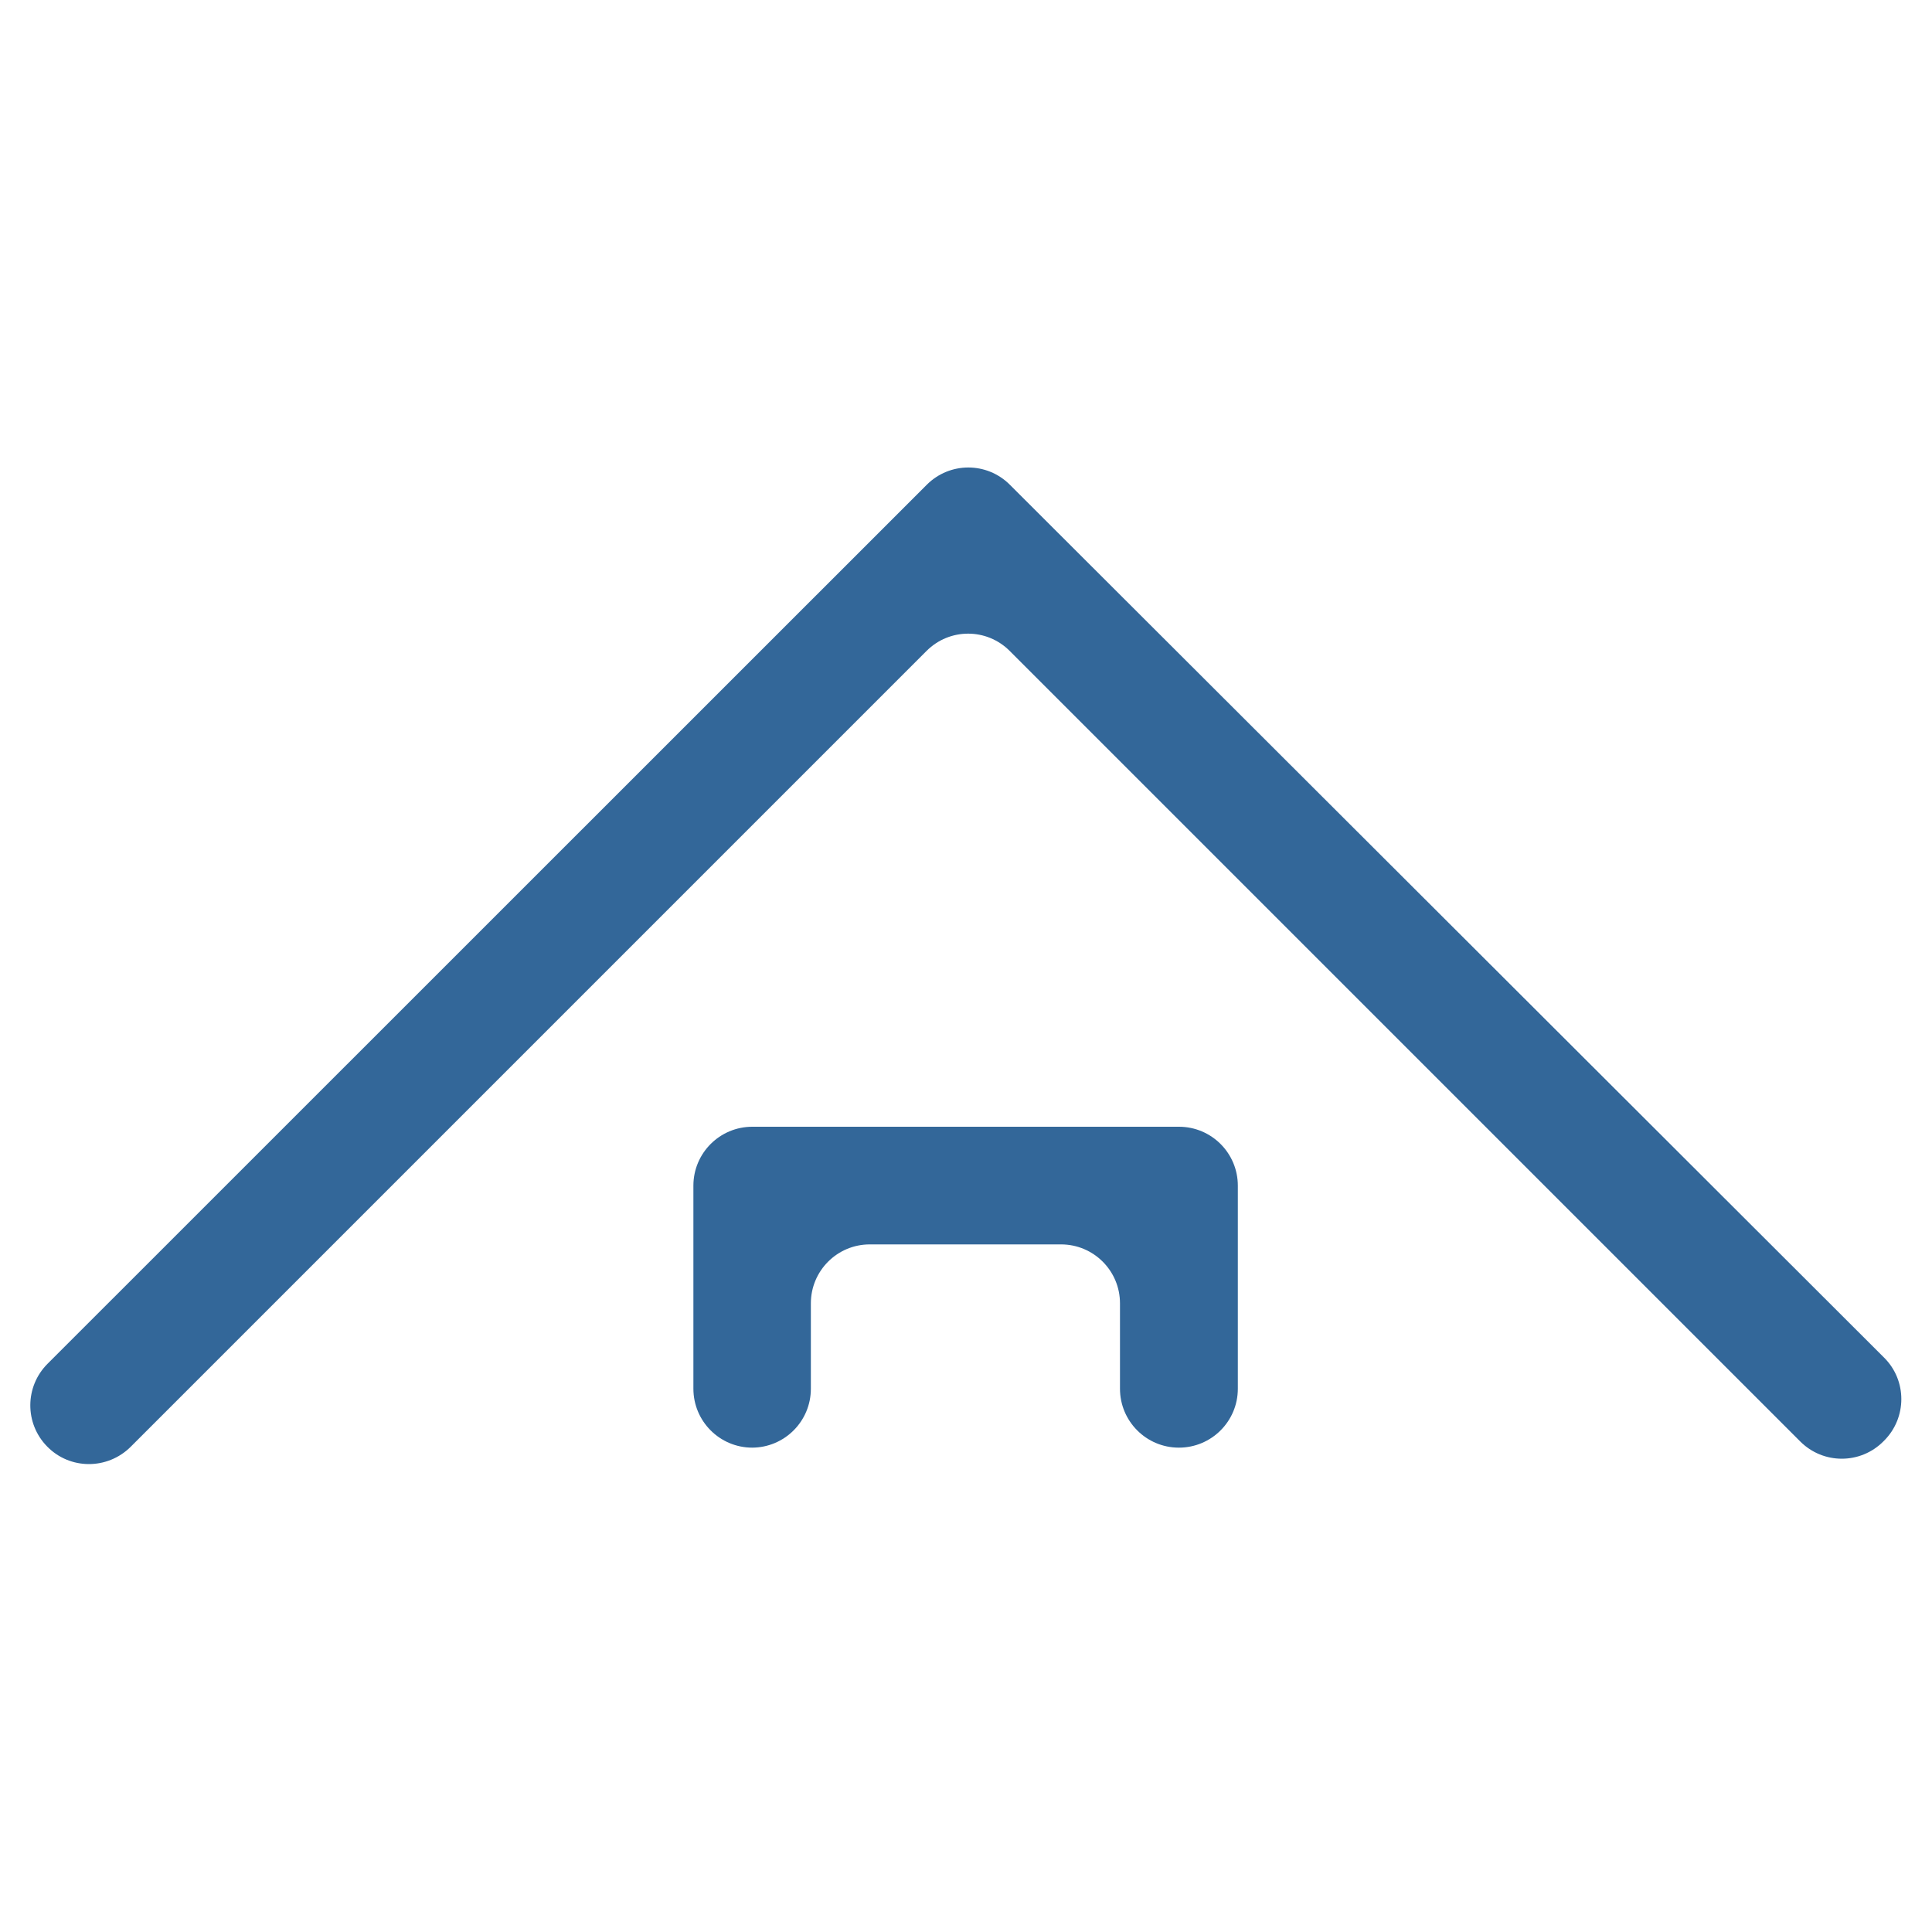
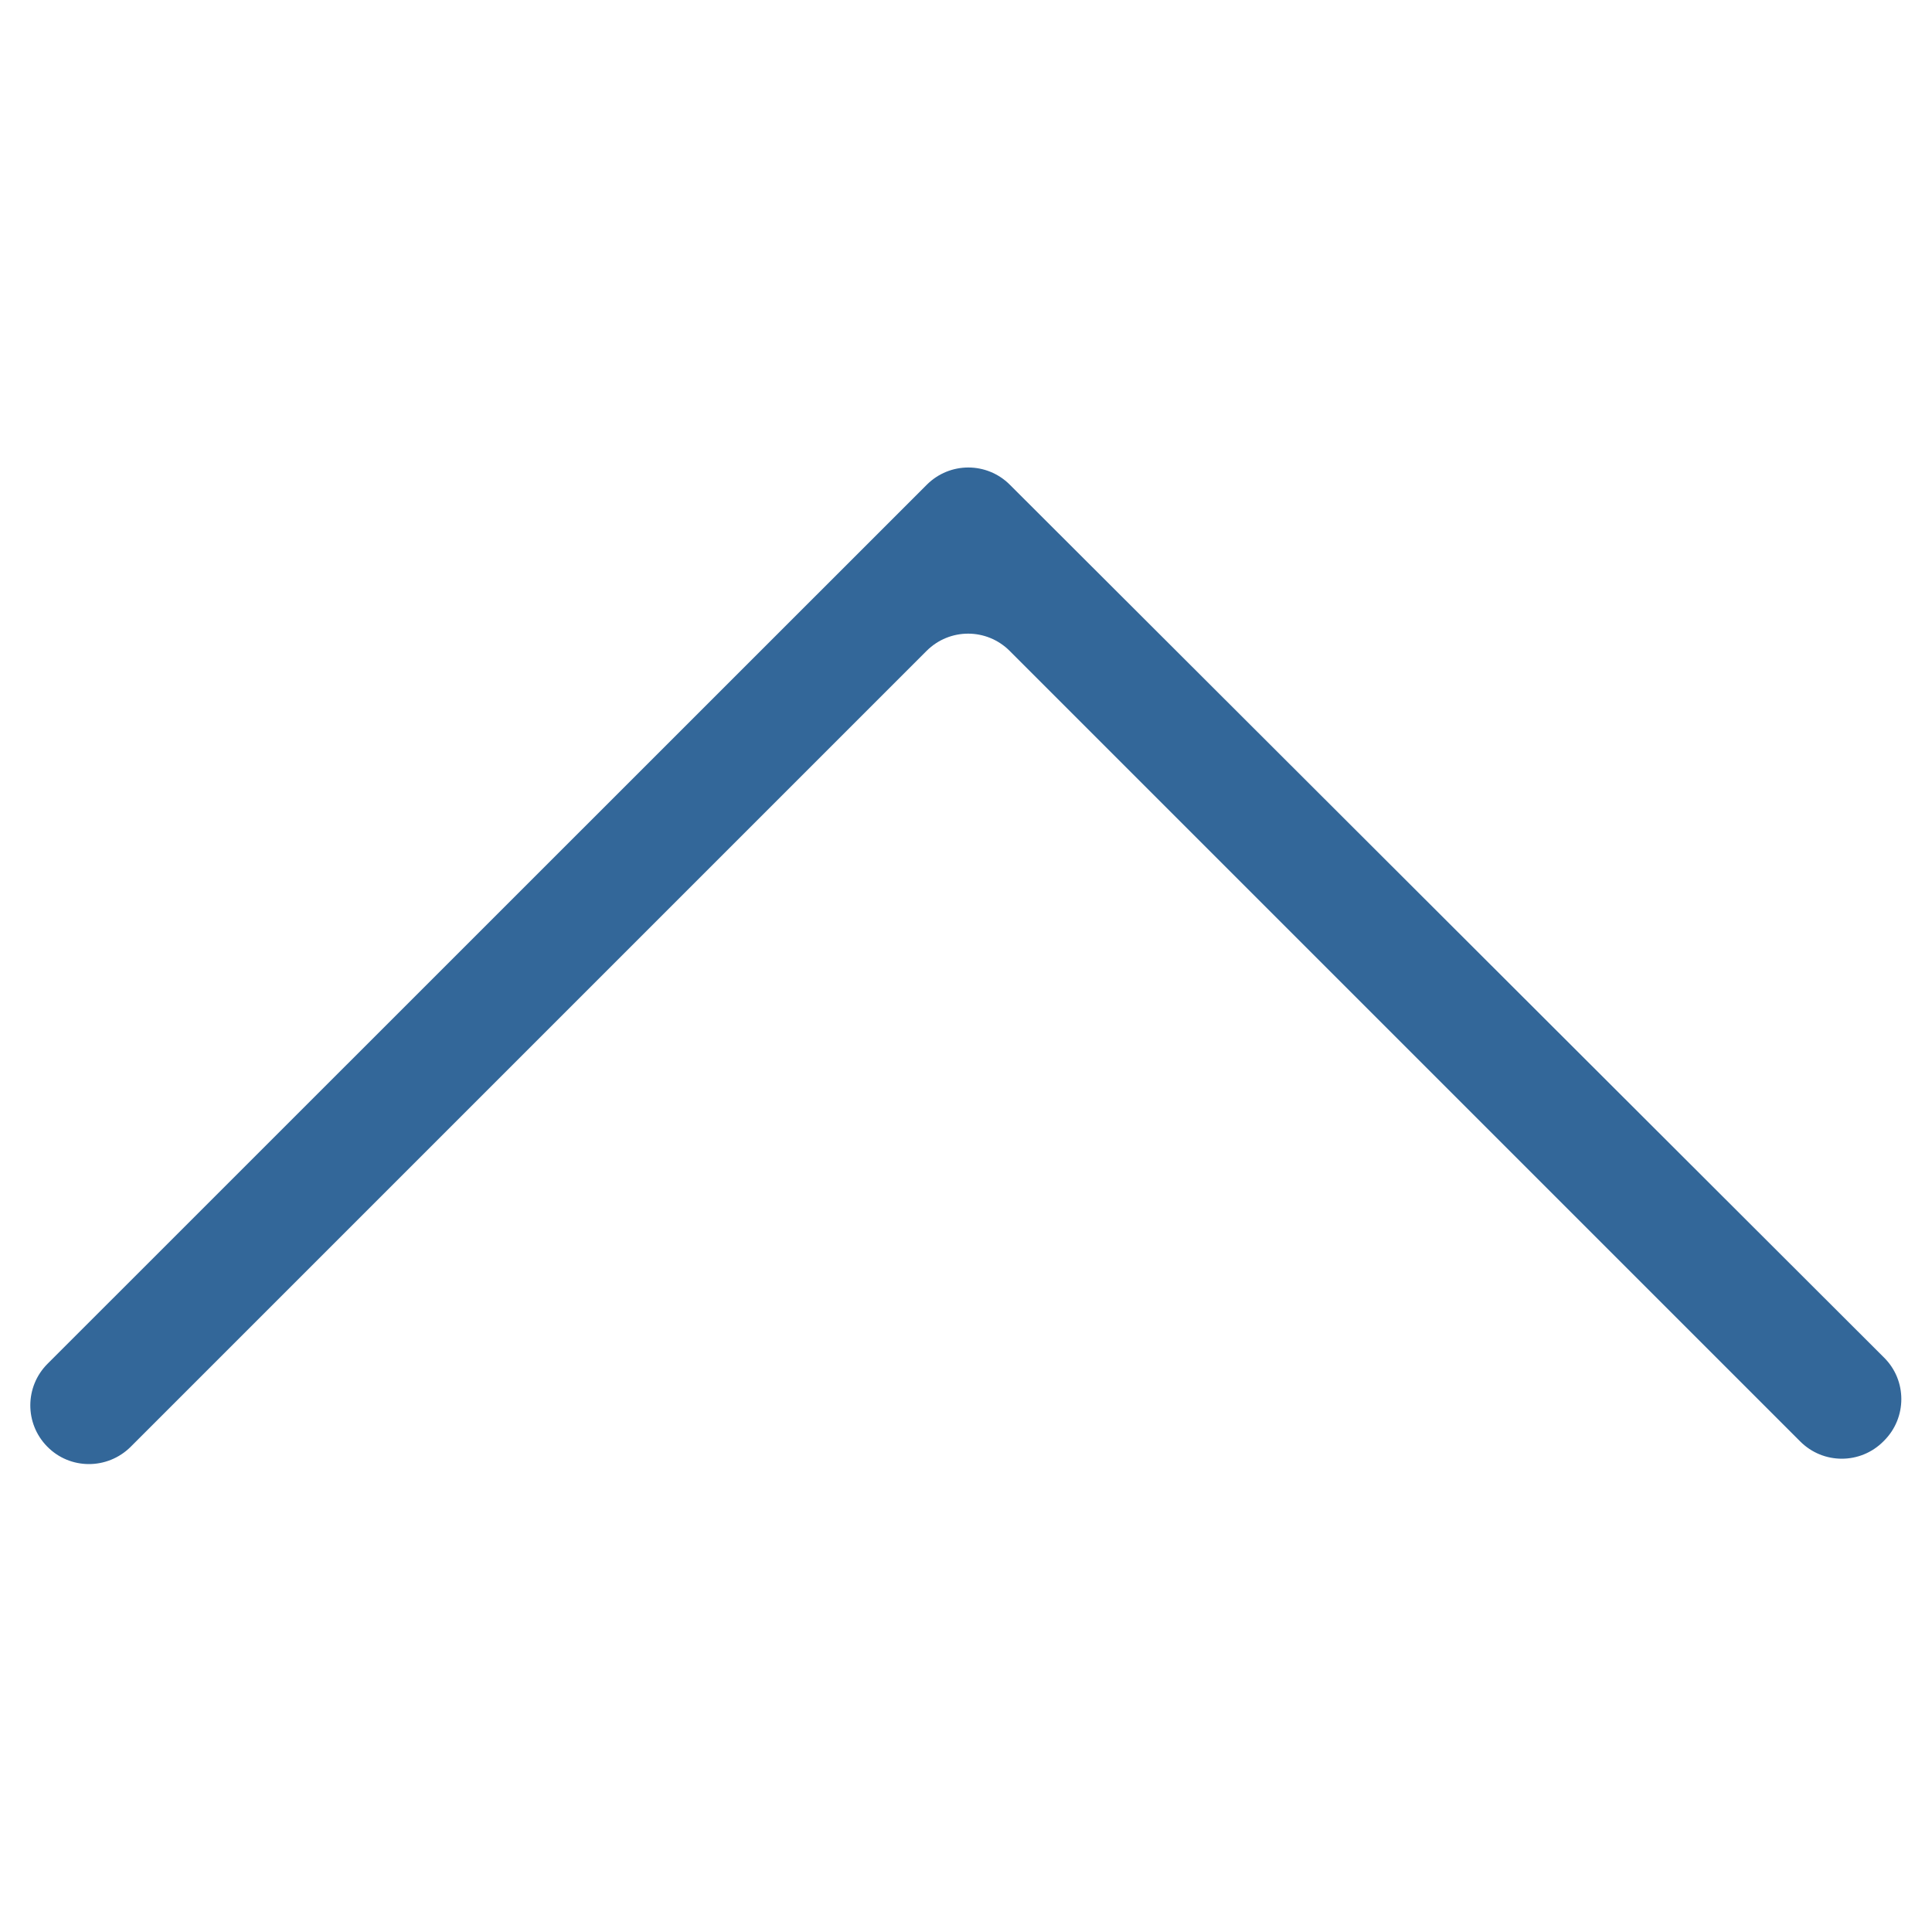
<svg xmlns="http://www.w3.org/2000/svg" id="Ebene_1" version="1.1" viewBox="0 0 1000 1000">
  <defs>
    <clipPath id="clippath">
      <rect x="2.7" y="229.4" width="994.7" height="541" fill="none" />
    </clipPath>
  </defs>
  <g clip-path="url(#clippath)">
    <path d="M479.7,250.9L24.6,705.9c-11.8,11.8-11.9,30.9-.2,42.8h0c11.8,12.1,31.2,12.1,43.2.2l412-412c11.9-11.9,31.1-11.9,43,0l409.2,409.2c11.9,11.9,31.1,11.9,43,0l.4-.4c11.9-11.9,11.9-31.2,0-43l-452.5-451.8c-11.9-11.9-31.1-11.9-43,0Z" fill="#336799" />
  </g>
-   <path d="M389.2,749.3h0c16.8,0,30.5-13.6,30.5-30.5v-44.2c0-16.8,13.6-30.5,30.5-30.5h99c16.8,0,30.5,13.6,30.5,30.5v44.2c0,16.8,13.6,30.5,30.5,30.5h0c16.8,0,30.5-13.6,30.5-30.5v-105.1c0-16.8-13.6-30.5-30.5-30.5h-220.8c-16.8,0-30.5,13.6-30.5,30.5v105.1c0,16.8,13.6,30.5,30.5,30.5Z" fill="#336799" />
</svg>